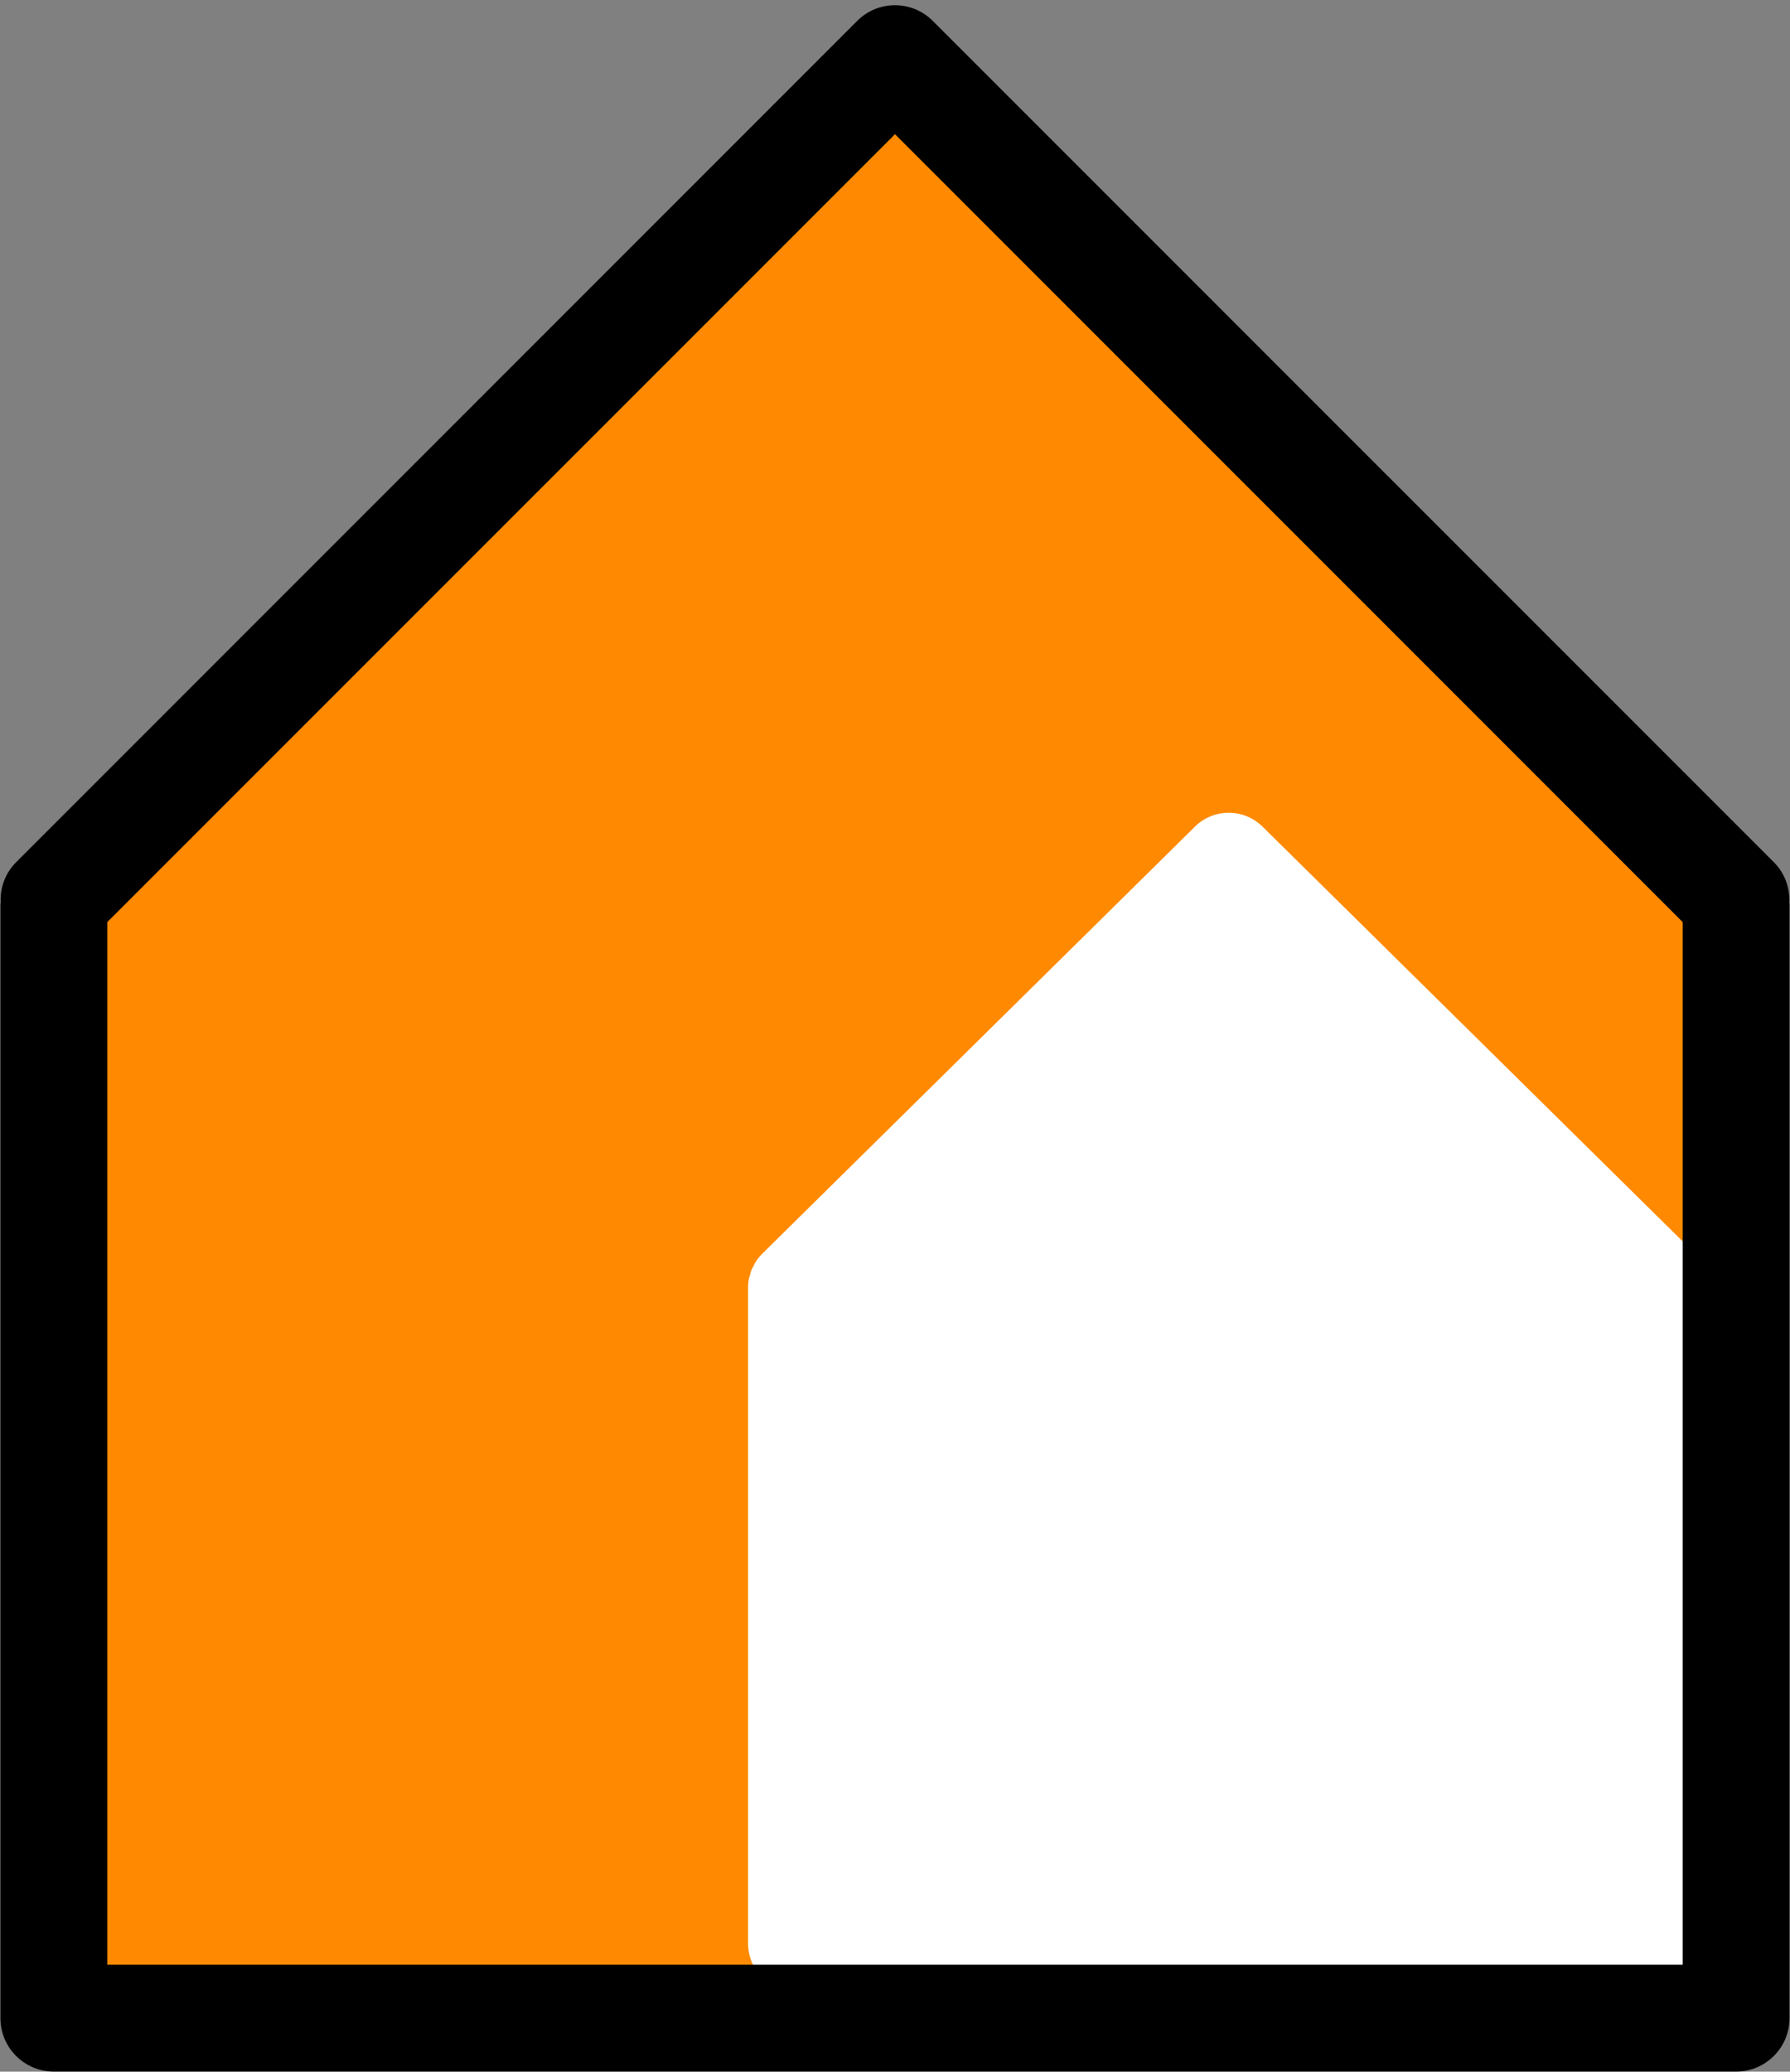
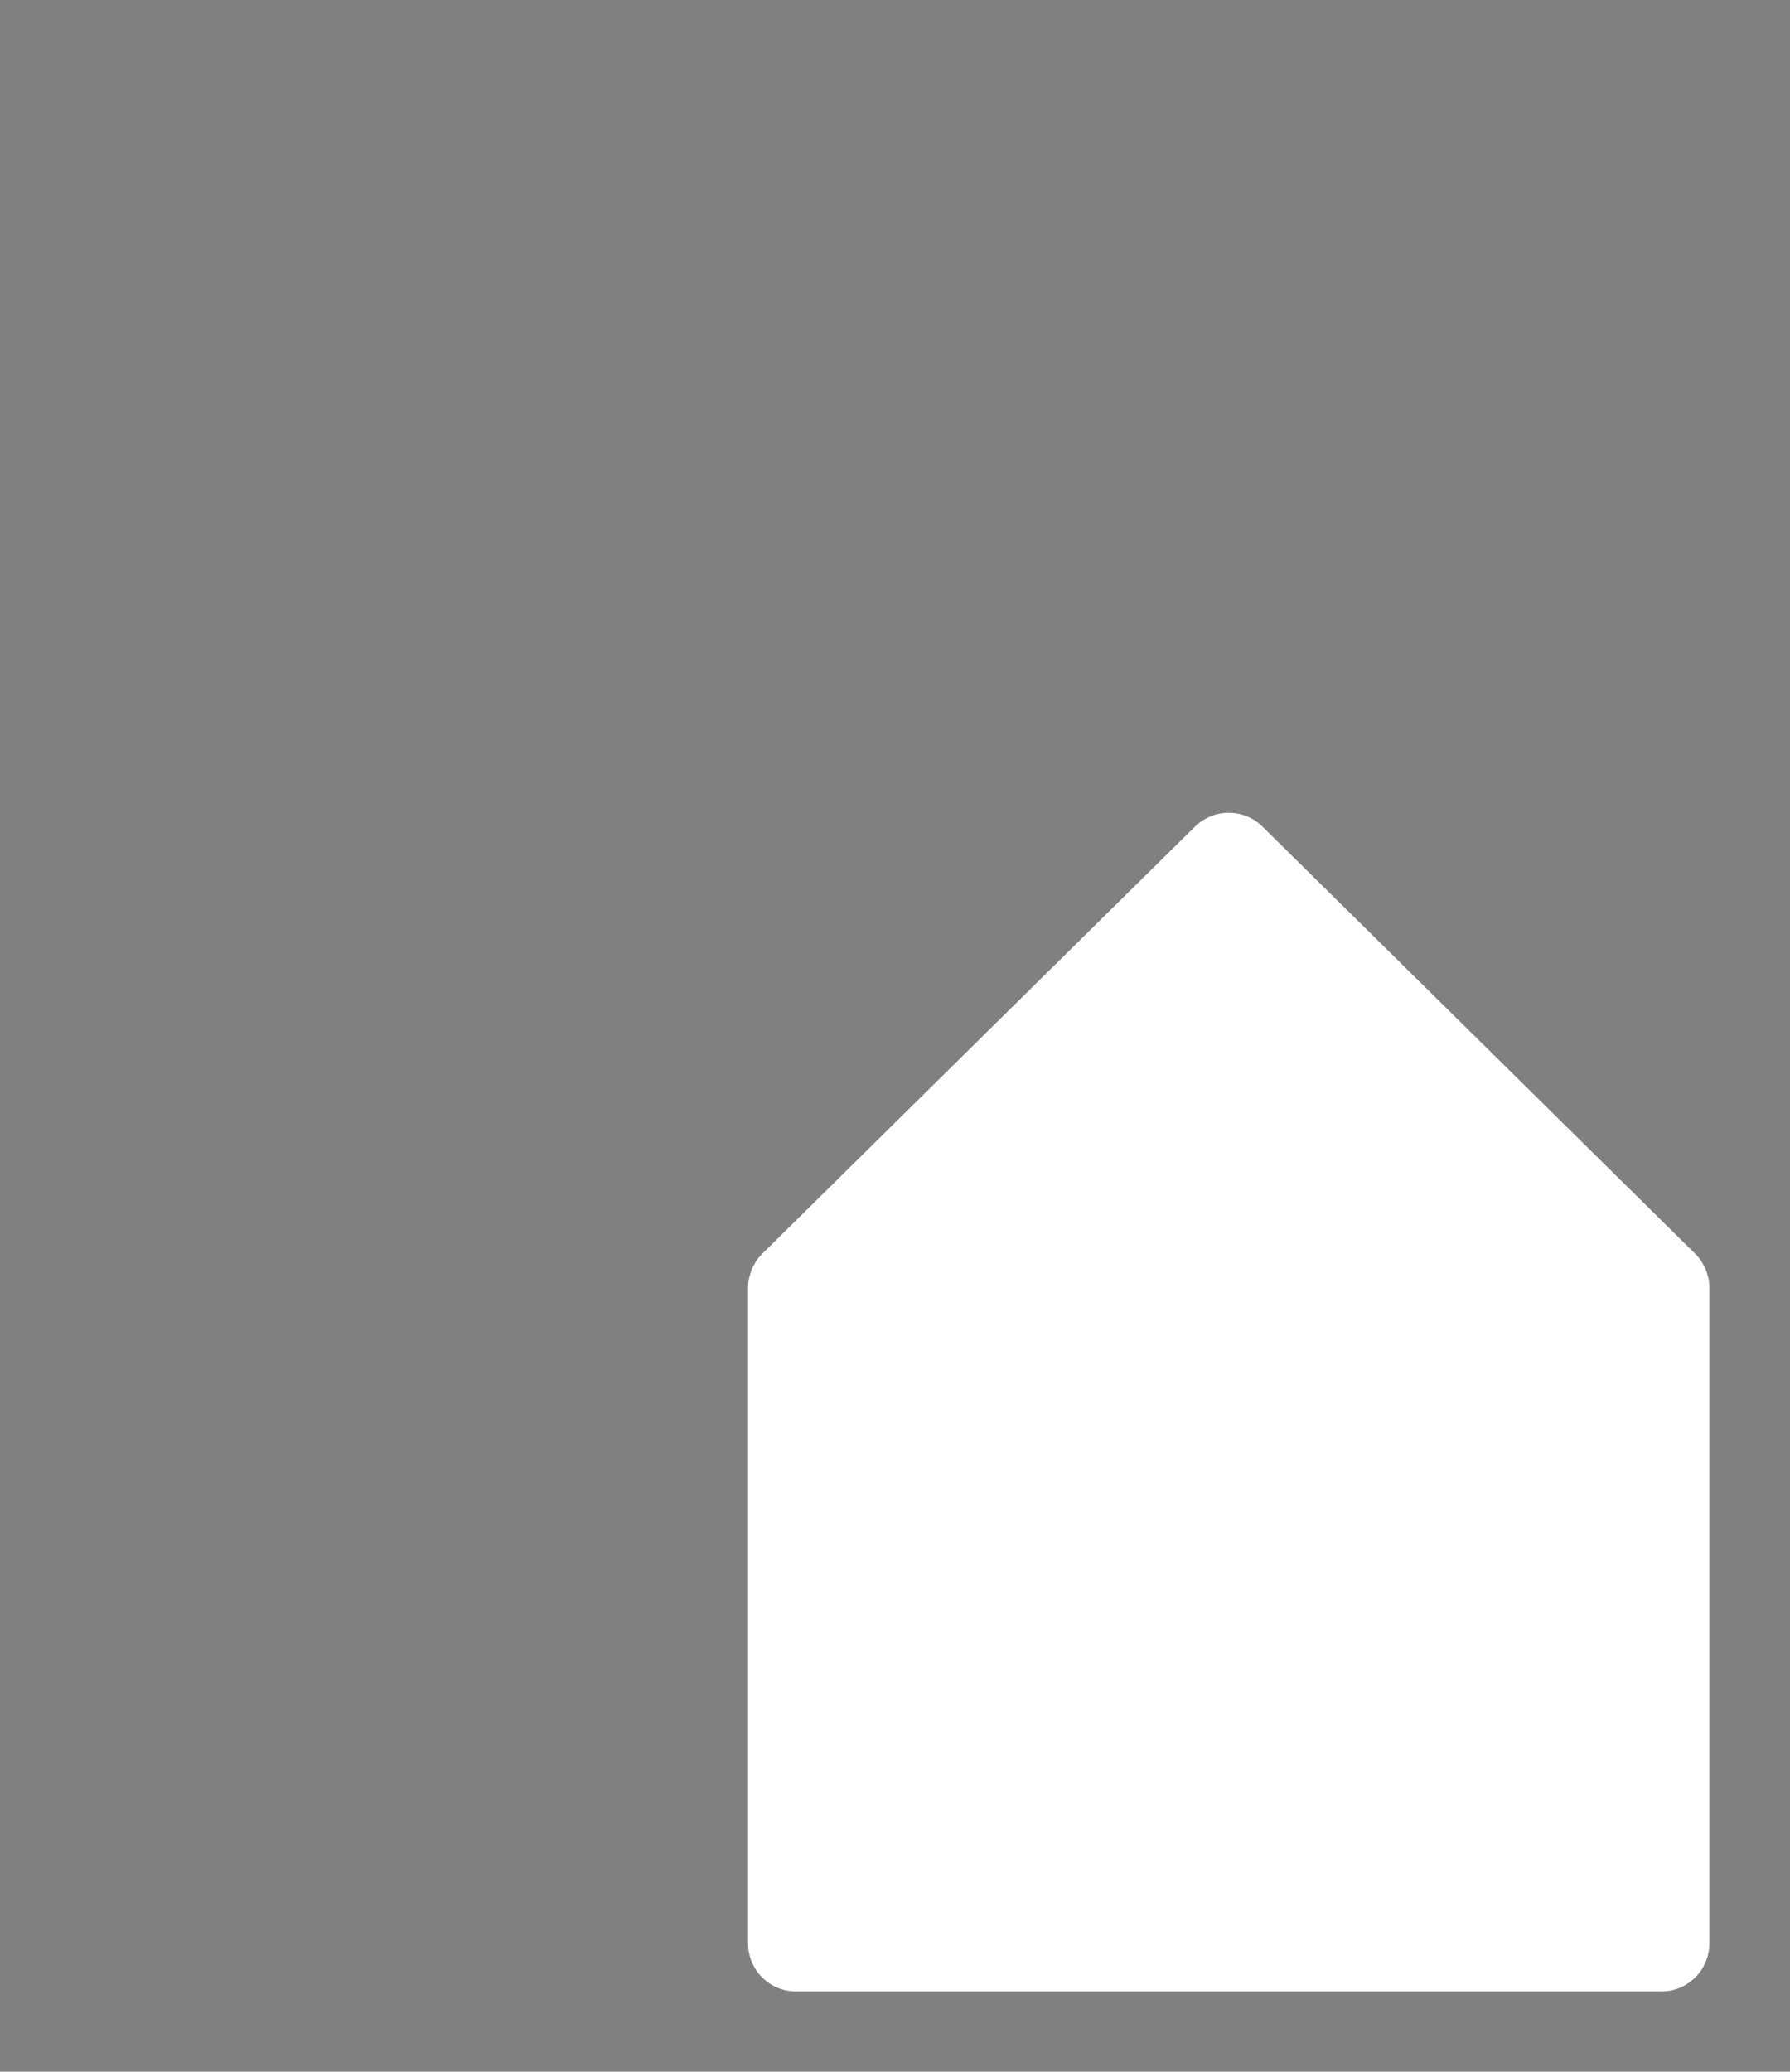
<svg xmlns="http://www.w3.org/2000/svg" fill="#000000" height="477.5" preserveAspectRatio="xMidYMid meet" version="1" viewBox="-0.1 -1.2 412.7 477.5" width="412.7" zoomAndPan="magnify">
  <rect x="-0.1" y="-1.2" width="412.7" height="477.5" fill="#808080" stroke="none" />
  <g id="change1_1">
-     <path d="M18.47 457.81L18.47 208.79 206.25 21.02 394.02 208.79 394.02 457.81z" fill="#ff8a01" />
-   </g>
+     </g>
  <g id="change2_1">
    <path d="M393.8,293.44c-0.04-0.22-0.14-0.43-0.19-0.64c-0.13-0.48-0.25-0.96-0.44-1.43 c-0.13-0.32-0.32-0.6-0.49-0.91c-0.18-0.33-0.33-0.68-0.54-1c-0.4-0.6-0.87-1.16-1.38-1.67c-0.01-0.01-0.02-0.02-0.03-0.03 l-99.75-98.43c-4.32-4.26-11.26-4.26-15.57,0l-99.75,98.43c-0.01,0.01-0.02,0.02-0.03,0.03c-0.51,0.51-0.98,1.07-1.38,1.67 c-0.22,0.32-0.37,0.66-0.54,1c-0.16,0.3-0.35,0.59-0.49,0.91c-0.19,0.46-0.31,0.95-0.44,1.43c-0.06,0.22-0.15,0.42-0.19,0.64 c-0.15,0.72-0.22,1.45-0.22,2.18c0,0.01,0,0.02,0,0.03v151.08c0,6.12,4.96,11.08,11.08,11.08h199.49c6.12,0,11.08-4.96,11.08-11.08 V295.66c0-0.01,0-0.02,0-0.03C394.02,294.89,393.95,294.16,393.8,293.44z" fill="#ffffff" />
  </g>
  <g id="change3_1">
-     <path d="M408.89,197.54L214.95,3.61c-4.81-4.81-12.61-4.81-17.41,0L3.61,197.54c-2.55,2.55-3.71,5.93-3.55,9.27 C0.05,206.99,0,207.15,0,207.34v256.63c0,6.8,5.51,12.31,12.31,12.31h387.87c6.8,0,12.31-5.51,12.31-12.31V207.34 c0-0.18-0.05-0.35-0.05-0.53C412.59,203.47,411.43,200.09,408.89,197.54z M387.87,451.66H24.63V211.34L206.25,29.73l181.62,181.62 V451.66z" fill="#000000" />
-   </g>
+     </g>
</svg>